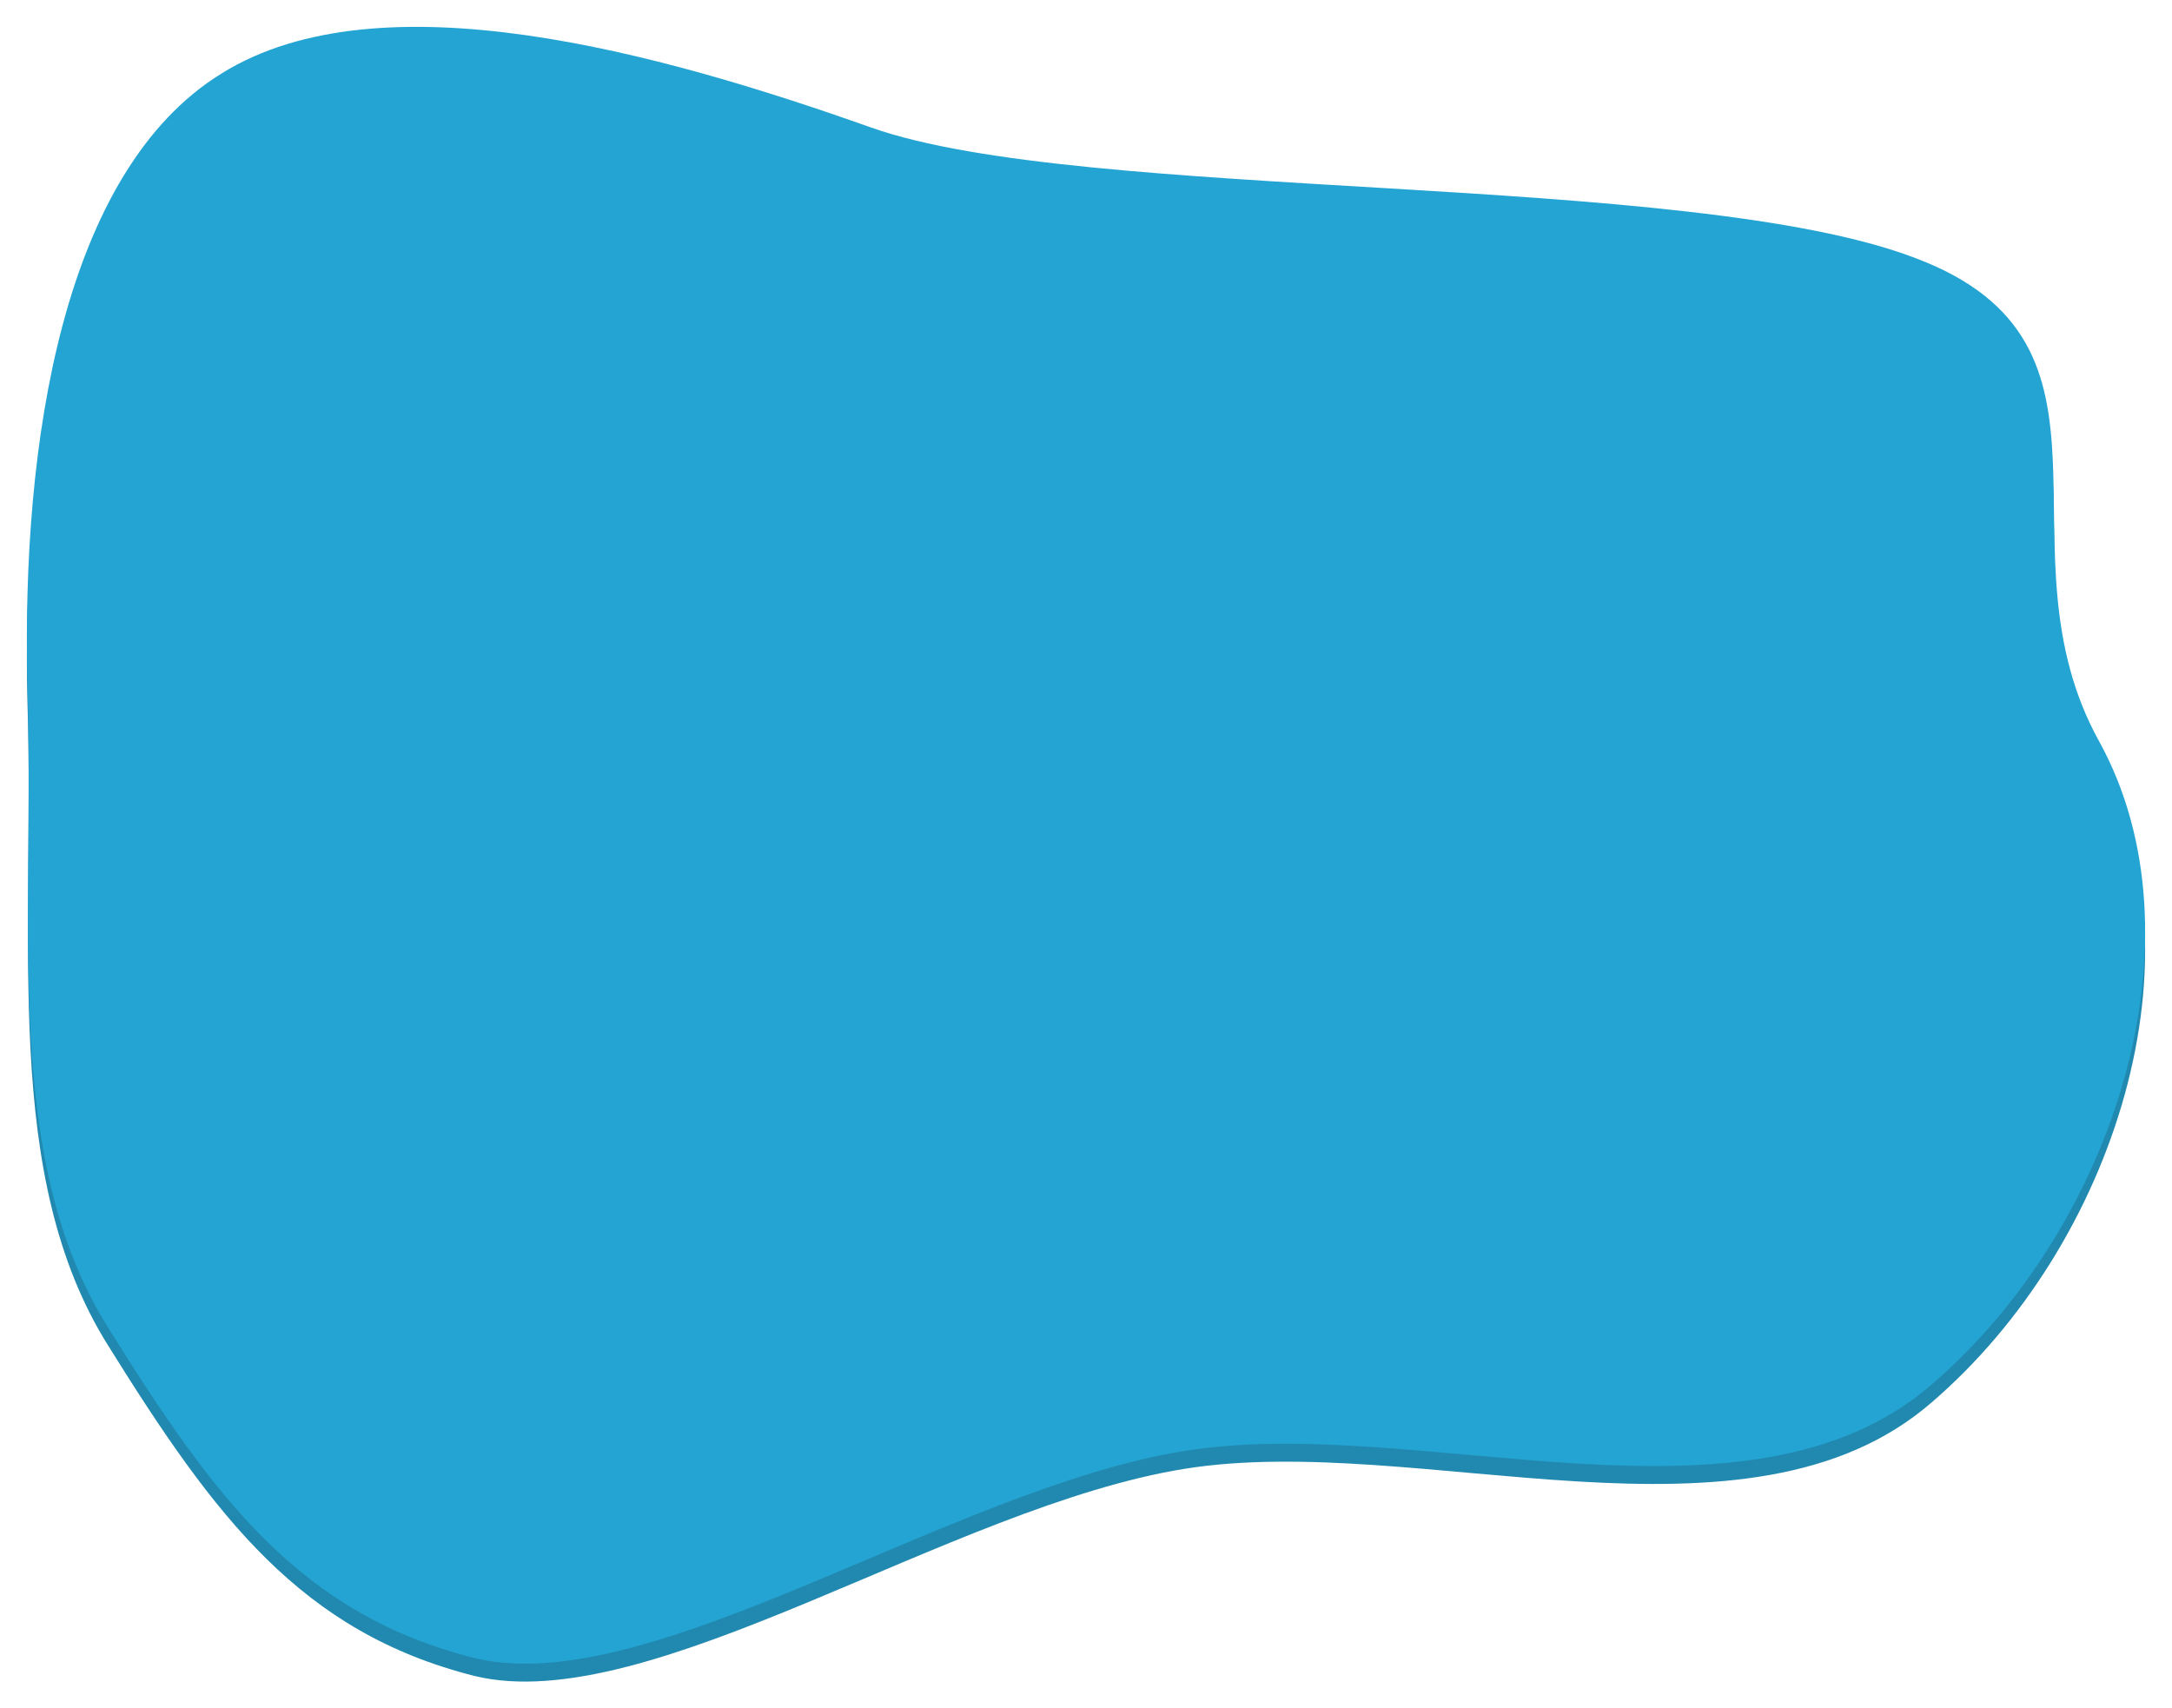
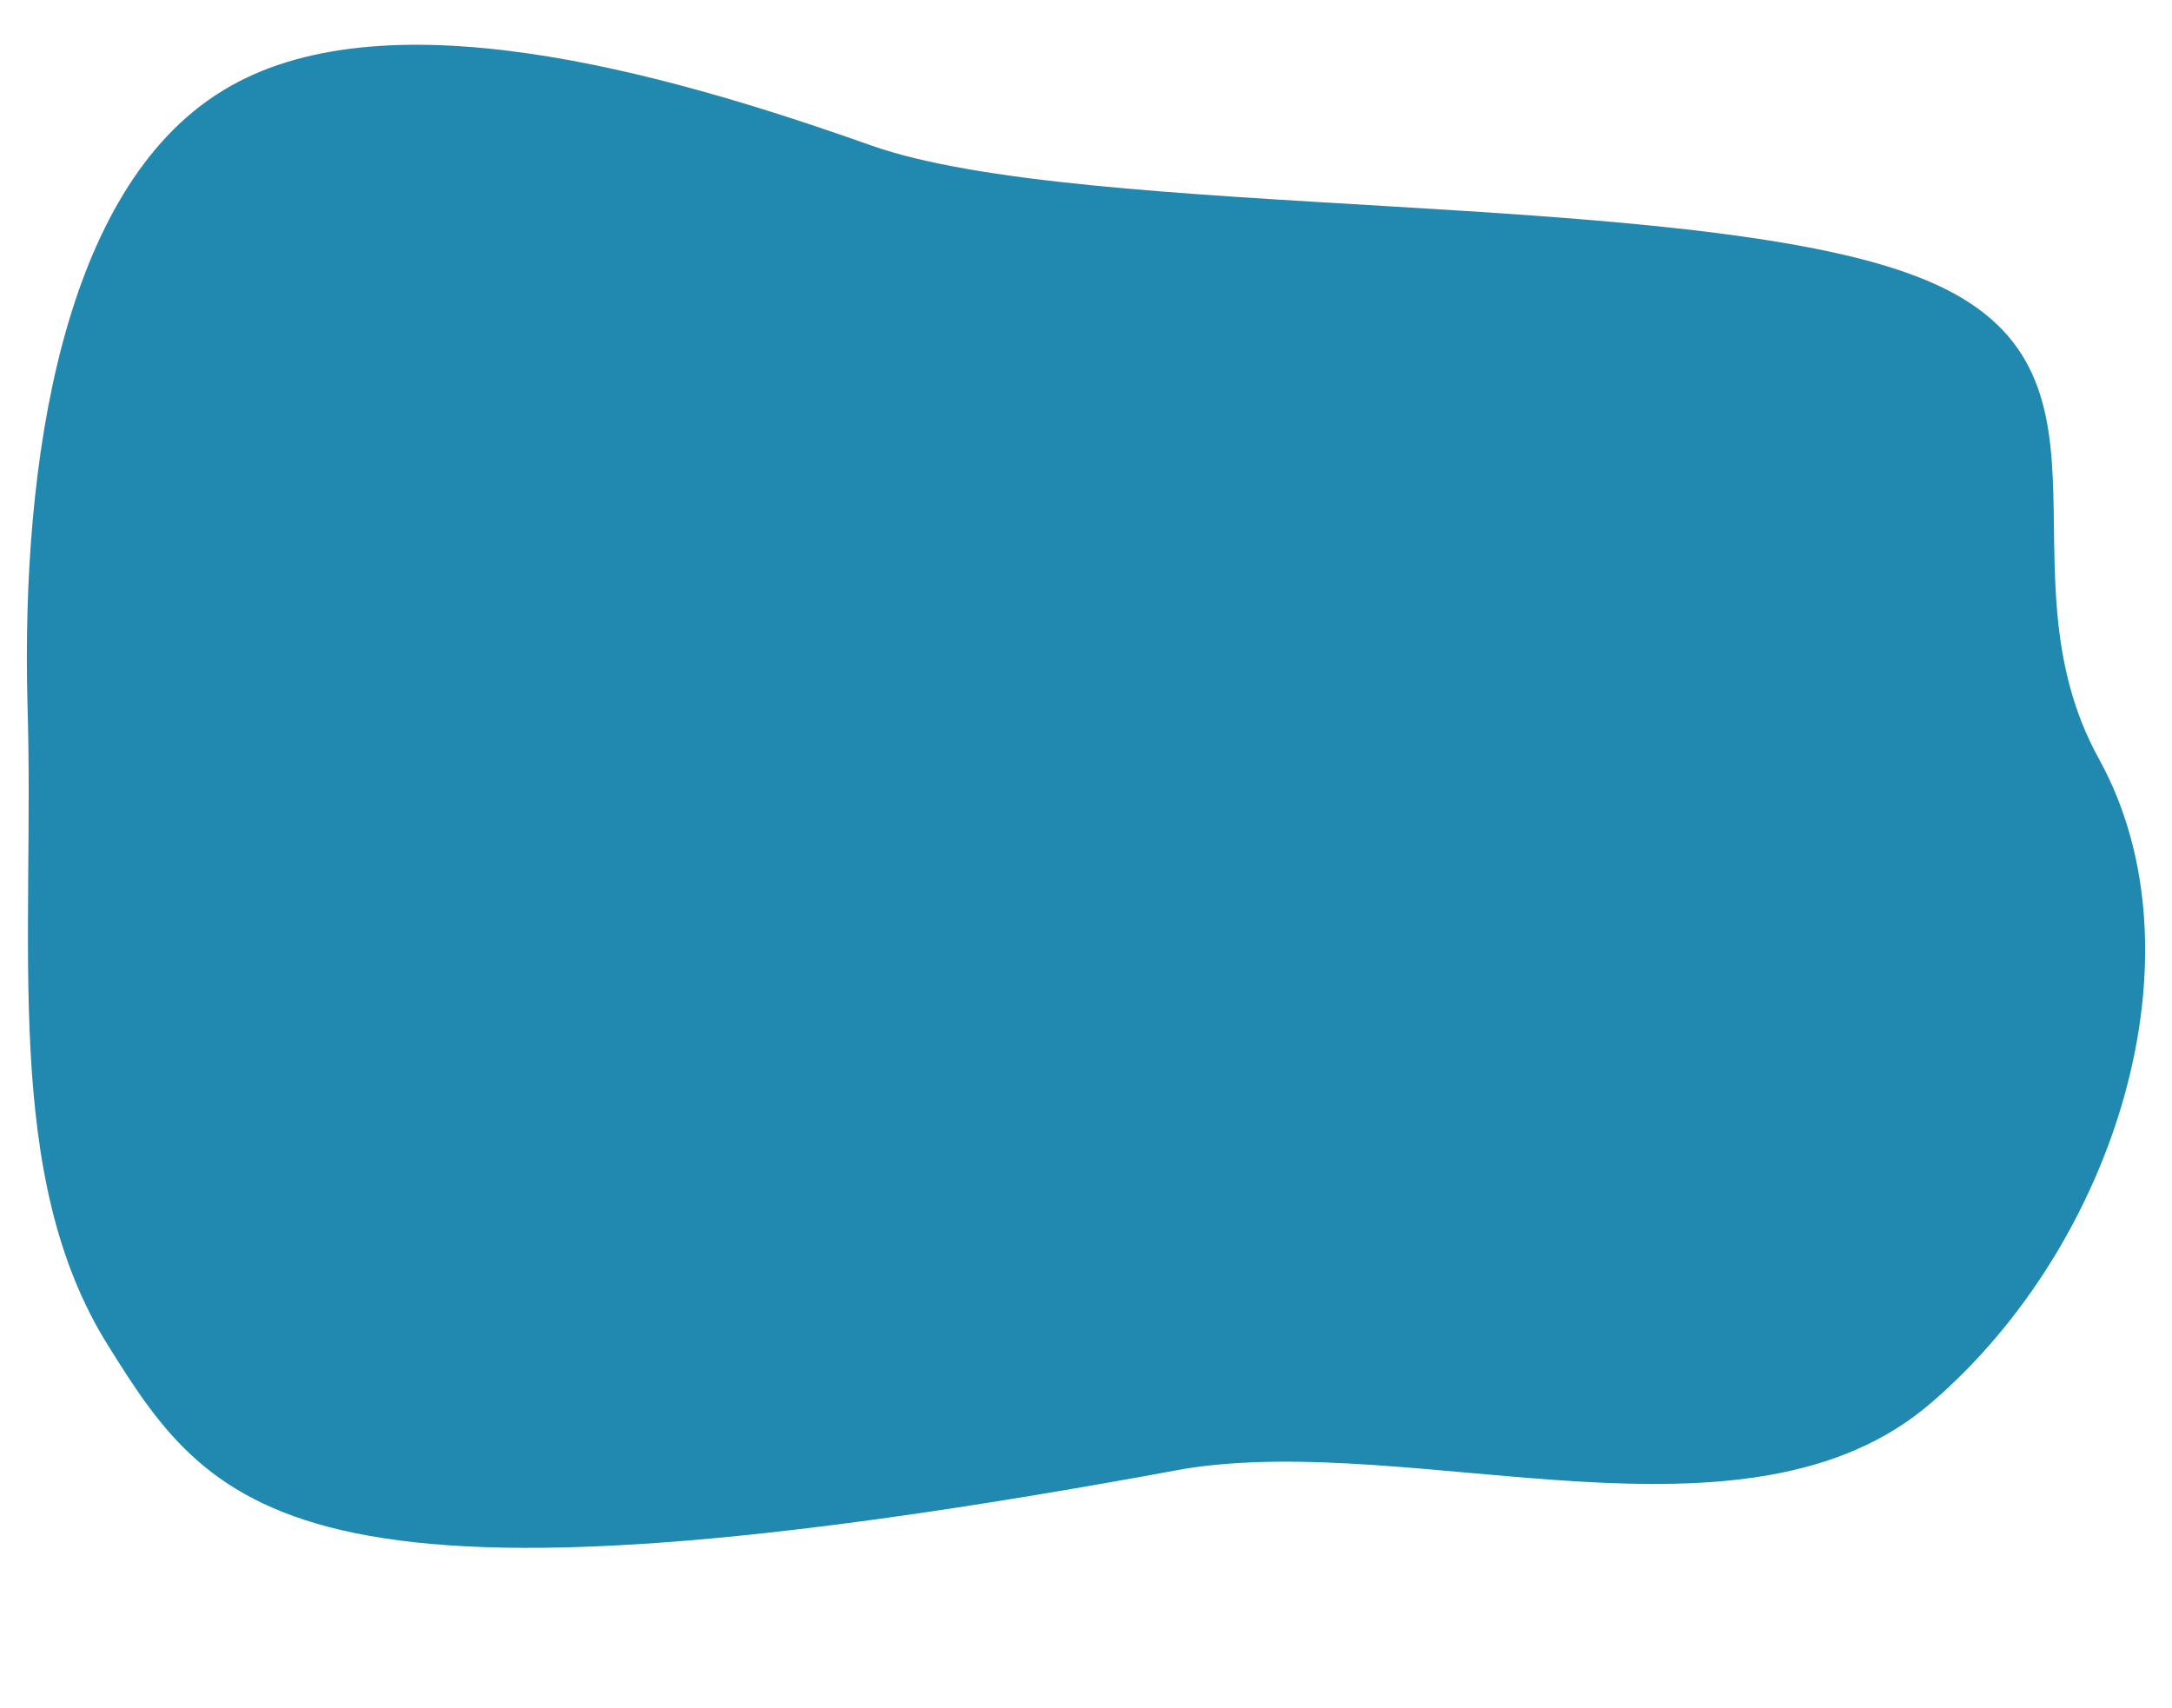
<svg xmlns="http://www.w3.org/2000/svg" width="1213.102" height="954.226" viewBox="0 0 1213.102 954.226">
  <defs>
    <filter id="Pfad_37" x="0" y="10" width="1213.102" height="944.226" filterUnits="userSpaceOnUse">
      <feOffset dy="10" input="SourceAlpha" />
      <feGaussianBlur stdDeviation="5" result="blur" />
      <feFlood flood-color="#1c7ea2" flood-opacity="0.349" />
      <feComposite operator="in" in2="blur" />
      <feComposite in="SourceGraphic" />
    </filter>
    <filter id="Pfad_30" x="0" y="0" width="1213.102" height="944.226" filterUnits="userSpaceOnUse">
      <feOffset dy="10" input="SourceAlpha" />
      <feGaussianBlur stdDeviation="5" result="blur-2" />
      <feFlood flood-color="#1c7ea2" flood-opacity="0.349" />
      <feComposite operator="in" in2="blur-2" />
      <feComposite in="SourceGraphic" />
    </filter>
  </defs>
  <g id="Gruppe_46" data-name="Gruppe 46" transform="translate(-847.219 -314.619)">
    <g transform="matrix(1, 0, 0, 1, 847.22, 314.62)" filter="url(#Pfad_37)">
-       <path id="Pfad_37-2" data-name="Pfad 37" d="M994.822,72.24c127.262,48.039,42.678,162.123,102.516,270,59.839,108.721,9.271,270.538-93.55,359.031C900.967,790.609,717,717.364,586.362,738.434S287.815,877.758,190.051,854.16C93.129,829.719,45.211,765.851-14.628,669.772c-59.839-95.236-40.98-224.709-45.193-359.557C-63.193,176.21-40.437,23.664,48.9-31.118,137.393-85.9,292.468-42.917,411.3-.777S867.56,23.358,994.822,72.24Z" transform="translate(75.14 71.97)" fill="#2189af" />
+       <path id="Pfad_37-2" data-name="Pfad 37" d="M994.822,72.24c127.262,48.039,42.678,162.123,102.516,270,59.839,108.721,9.271,270.538-93.55,359.031C900.967,790.609,717,717.364,586.362,738.434C93.129,829.719,45.211,765.851-14.628,669.772c-59.839-95.236-40.98-224.709-45.193-359.557C-63.193,176.21-40.437,23.664,48.9-31.118,137.393-85.9,292.468-42.917,411.3-.777S867.56,23.358,994.822,72.24Z" transform="translate(75.14 71.97)" fill="#2189af" />
    </g>
    <g transform="matrix(1, 0, 0, 1, 847.22, 314.62)" filter="url(#Pfad_30)">
-       <path id="Pfad_30-2" data-name="Pfad 30" d="M994.822,72.24c127.262,48.039,42.678,162.123,102.516,270,59.839,108.721,9.271,270.538-93.55,359.031C900.967,790.609,717,717.364,586.362,738.434S287.815,877.758,190.051,854.16C93.129,829.719,45.211,765.851-14.628,669.772c-59.839-95.236-40.98-224.709-45.193-359.557C-63.193,176.21-40.437,23.664,48.9-31.118,137.393-85.9,292.468-42.917,411.3-.777S867.56,23.358,994.822,72.24Z" transform="translate(75.14 61.97)" fill="#24a4d3" />
-     </g>
+       </g>
  </g>
</svg>